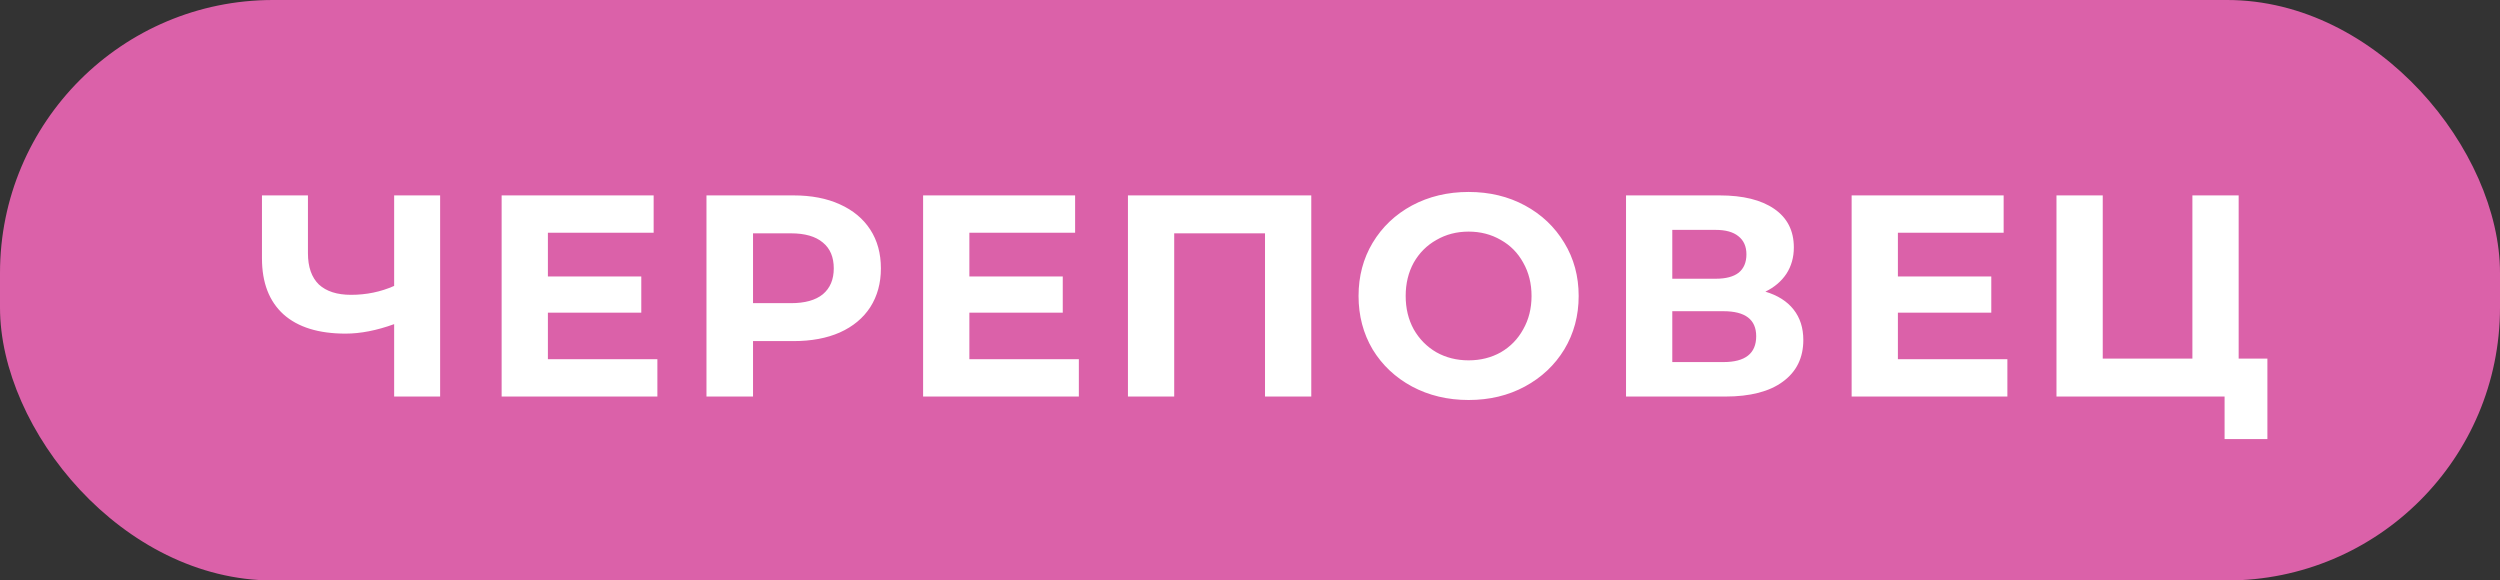
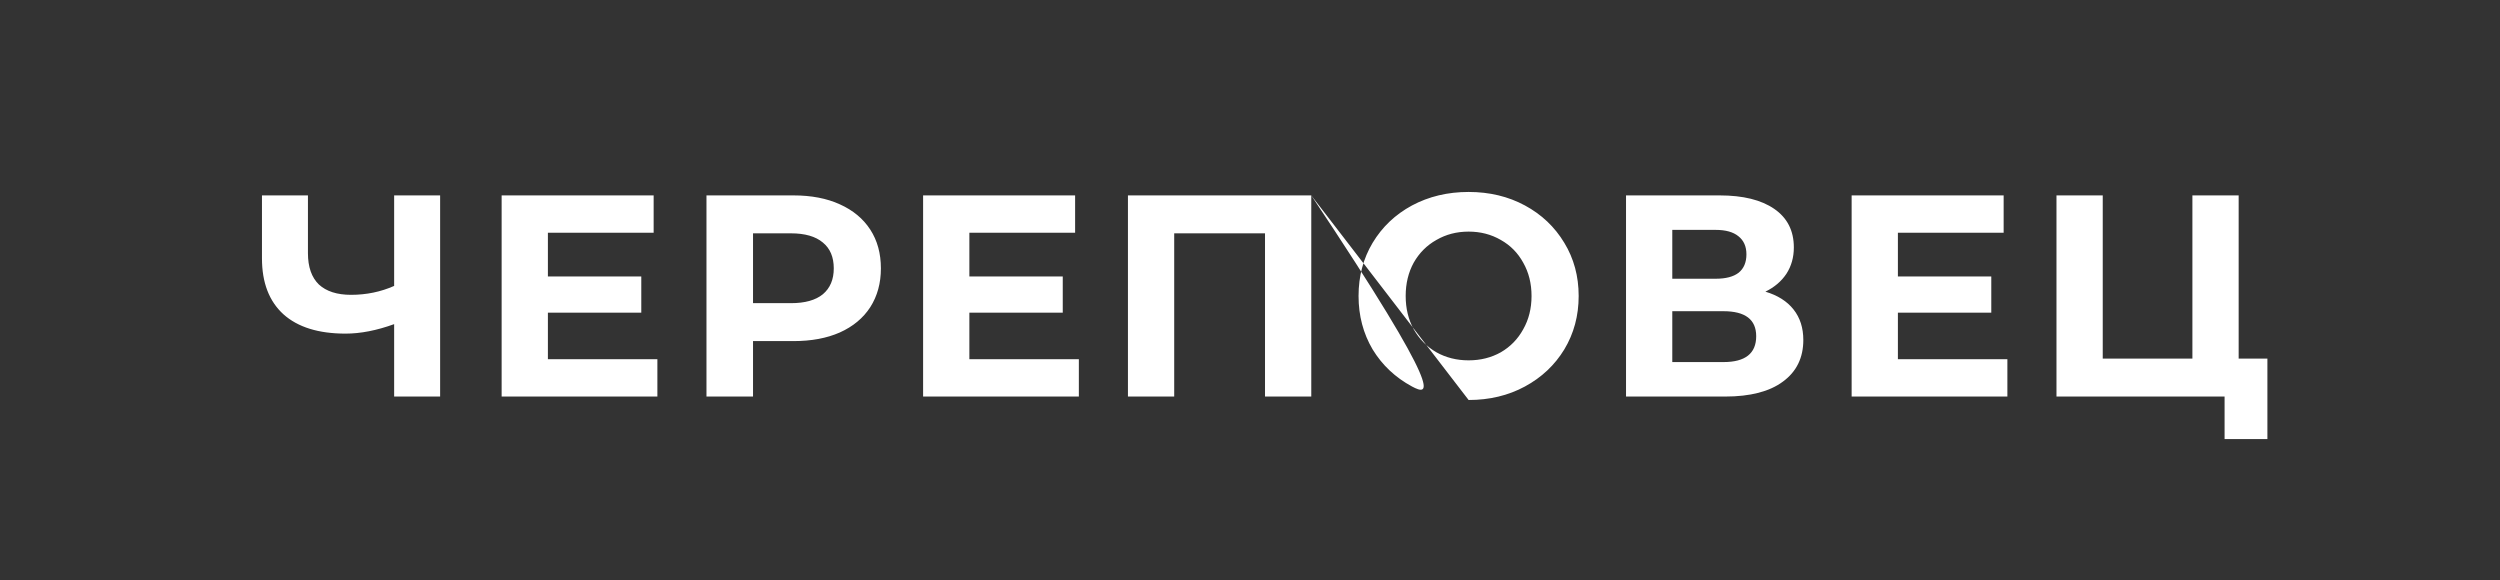
<svg xmlns="http://www.w3.org/2000/svg" width="435" height="101" viewBox="0 0 435 101" fill="none">
  <rect x="0" y="0" width="435" height="101" fill="#333333" stroke="none" />
-   <rect width="435" height="101" rx="47.5" fill="#DB61A9" />
-   <path d="M76.582 34V69H68.582V56.4C65.549 57.5 62.732 58.05 60.132 58.05C55.432 58.05 51.832 56.933 49.332 54.7C46.832 52.433 45.582 49.183 45.582 44.95V34H53.582V44.05C53.582 46.45 54.216 48.267 55.482 49.5C56.782 50.7 58.649 51.3 61.082 51.3C63.749 51.3 66.249 50.783 68.582 49.75V34H76.582ZM114.384 62.5V69H87.284V34H113.734V40.5H95.334V48.1H111.584V54.4H95.334V62.5H114.384ZM138.076 34C141.176 34 143.86 34.517 146.126 35.55C148.426 36.583 150.193 38.05 151.426 39.95C152.66 41.85 153.276 44.1 153.276 46.7C153.276 49.267 152.66 51.517 151.426 53.45C150.193 55.35 148.426 56.817 146.126 57.85C143.86 58.85 141.176 59.35 138.076 59.35H131.026V69H122.926V34H138.076ZM137.626 52.75C140.06 52.75 141.91 52.233 143.176 51.2C144.443 50.133 145.076 48.633 145.076 46.7C145.076 44.733 144.443 43.233 143.176 42.2C141.91 41.133 140.06 40.6 137.626 40.6H131.026V52.75H137.626ZM187.72 62.5V69H160.62V34H187.07V40.5H168.67V48.1H184.92V54.4H168.67V62.5H187.72ZM228.162 34V69H220.112V40.6H204.312V69H196.262V34H228.162ZM255.538 69.6C251.905 69.6 248.622 68.817 245.688 67.25C242.788 65.683 240.505 63.533 238.838 60.8C237.205 58.033 236.388 54.933 236.388 51.5C236.388 48.067 237.205 44.983 238.838 42.25C240.505 39.483 242.788 37.317 245.688 35.75C248.622 34.183 251.905 33.4 255.538 33.4C259.172 33.4 262.438 34.183 265.338 35.75C268.238 37.317 270.522 39.483 272.188 42.25C273.855 44.983 274.688 48.067 274.688 51.5C274.688 54.933 273.855 58.033 272.188 60.8C270.522 63.533 268.238 65.683 265.338 67.25C262.438 68.817 259.172 69.6 255.538 69.6ZM255.538 62.7C257.605 62.7 259.472 62.233 261.138 61.3C262.805 60.333 264.105 59 265.038 57.3C266.005 55.6 266.488 53.667 266.488 51.5C266.488 49.333 266.005 47.4 265.038 45.7C264.105 44 262.805 42.683 261.138 41.75C259.472 40.783 257.605 40.3 255.538 40.3C253.472 40.3 251.605 40.783 249.938 41.75C248.272 42.683 246.955 44 245.988 45.7C245.055 47.4 244.588 49.333 244.588 51.5C244.588 53.667 245.055 55.6 245.988 57.3C246.955 59 248.272 60.333 249.938 61.3C251.605 62.233 253.472 62.7 255.538 62.7ZM307.178 50.75C309.311 51.383 310.945 52.417 312.078 53.85C313.211 55.283 313.778 57.05 313.778 59.15C313.778 62.25 312.595 64.667 310.228 66.4C307.895 68.133 304.545 69 300.178 69H282.928V34H299.228C303.295 34 306.461 34.783 308.728 36.35C310.995 37.917 312.128 40.15 312.128 43.05C312.128 44.783 311.695 46.317 310.828 47.65C309.961 48.95 308.745 49.983 307.178 50.75ZM290.978 48.5H298.528C300.295 48.5 301.628 48.15 302.528 47.45C303.428 46.717 303.878 45.65 303.878 44.25C303.878 42.883 303.411 41.833 302.478 41.1C301.578 40.367 300.261 40 298.528 40H290.978V48.5ZM299.878 63C303.678 63 305.578 61.5 305.578 58.5C305.578 55.6 303.678 54.15 299.878 54.15H290.978V63H299.878ZM349.284 62.5V69H322.184V34H348.634V40.5H330.234V48.1H346.484V54.4H330.234V62.5H349.284ZM394.527 62.4V76.4H387.077V69H357.827V34H365.877V62.4H381.477V34H389.527V62.4H394.527Z" fill="white" />
+   <path d="M76.582 34V69H68.582V56.4C65.549 57.5 62.732 58.05 60.132 58.05C55.432 58.05 51.832 56.933 49.332 54.7C46.832 52.433 45.582 49.183 45.582 44.95V34H53.582V44.05C53.582 46.45 54.216 48.267 55.482 49.5C56.782 50.7 58.649 51.3 61.082 51.3C63.749 51.3 66.249 50.783 68.582 49.75V34H76.582ZM114.384 62.5V69H87.284V34H113.734V40.5H95.334V48.1H111.584V54.4H95.334V62.5H114.384ZM138.076 34C141.176 34 143.86 34.517 146.126 35.55C148.426 36.583 150.193 38.05 151.426 39.95C152.66 41.85 153.276 44.1 153.276 46.7C153.276 49.267 152.66 51.517 151.426 53.45C150.193 55.35 148.426 56.817 146.126 57.85C143.86 58.85 141.176 59.35 138.076 59.35H131.026V69H122.926V34H138.076ZM137.626 52.75C140.06 52.75 141.91 52.233 143.176 51.2C144.443 50.133 145.076 48.633 145.076 46.7C145.076 44.733 144.443 43.233 143.176 42.2C141.91 41.133 140.06 40.6 137.626 40.6H131.026V52.75H137.626ZM187.72 62.5V69H160.62V34H187.07V40.5H168.67V48.1H184.92V54.4H168.67V62.5H187.72ZM228.162 34V69H220.112V40.6H204.312V69H196.262V34H228.162ZC251.905 69.6 248.622 68.817 245.688 67.25C242.788 65.683 240.505 63.533 238.838 60.8C237.205 58.033 236.388 54.933 236.388 51.5C236.388 48.067 237.205 44.983 238.838 42.25C240.505 39.483 242.788 37.317 245.688 35.75C248.622 34.183 251.905 33.4 255.538 33.4C259.172 33.4 262.438 34.183 265.338 35.75C268.238 37.317 270.522 39.483 272.188 42.25C273.855 44.983 274.688 48.067 274.688 51.5C274.688 54.933 273.855 58.033 272.188 60.8C270.522 63.533 268.238 65.683 265.338 67.25C262.438 68.817 259.172 69.6 255.538 69.6ZM255.538 62.7C257.605 62.7 259.472 62.233 261.138 61.3C262.805 60.333 264.105 59 265.038 57.3C266.005 55.6 266.488 53.667 266.488 51.5C266.488 49.333 266.005 47.4 265.038 45.7C264.105 44 262.805 42.683 261.138 41.75C259.472 40.783 257.605 40.3 255.538 40.3C253.472 40.3 251.605 40.783 249.938 41.75C248.272 42.683 246.955 44 245.988 45.7C245.055 47.4 244.588 49.333 244.588 51.5C244.588 53.667 245.055 55.6 245.988 57.3C246.955 59 248.272 60.333 249.938 61.3C251.605 62.233 253.472 62.7 255.538 62.7ZM307.178 50.75C309.311 51.383 310.945 52.417 312.078 53.85C313.211 55.283 313.778 57.05 313.778 59.15C313.778 62.25 312.595 64.667 310.228 66.4C307.895 68.133 304.545 69 300.178 69H282.928V34H299.228C303.295 34 306.461 34.783 308.728 36.35C310.995 37.917 312.128 40.15 312.128 43.05C312.128 44.783 311.695 46.317 310.828 47.65C309.961 48.95 308.745 49.983 307.178 50.75ZM290.978 48.5H298.528C300.295 48.5 301.628 48.15 302.528 47.45C303.428 46.717 303.878 45.65 303.878 44.25C303.878 42.883 303.411 41.833 302.478 41.1C301.578 40.367 300.261 40 298.528 40H290.978V48.5ZM299.878 63C303.678 63 305.578 61.5 305.578 58.5C305.578 55.6 303.678 54.15 299.878 54.15H290.978V63H299.878ZM349.284 62.5V69H322.184V34H348.634V40.5H330.234V48.1H346.484V54.4H330.234V62.5H349.284ZM394.527 62.4V76.4H387.077V69H357.827V34H365.877V62.4H381.477V34H389.527V62.4H394.527Z" fill="white" />
</svg>